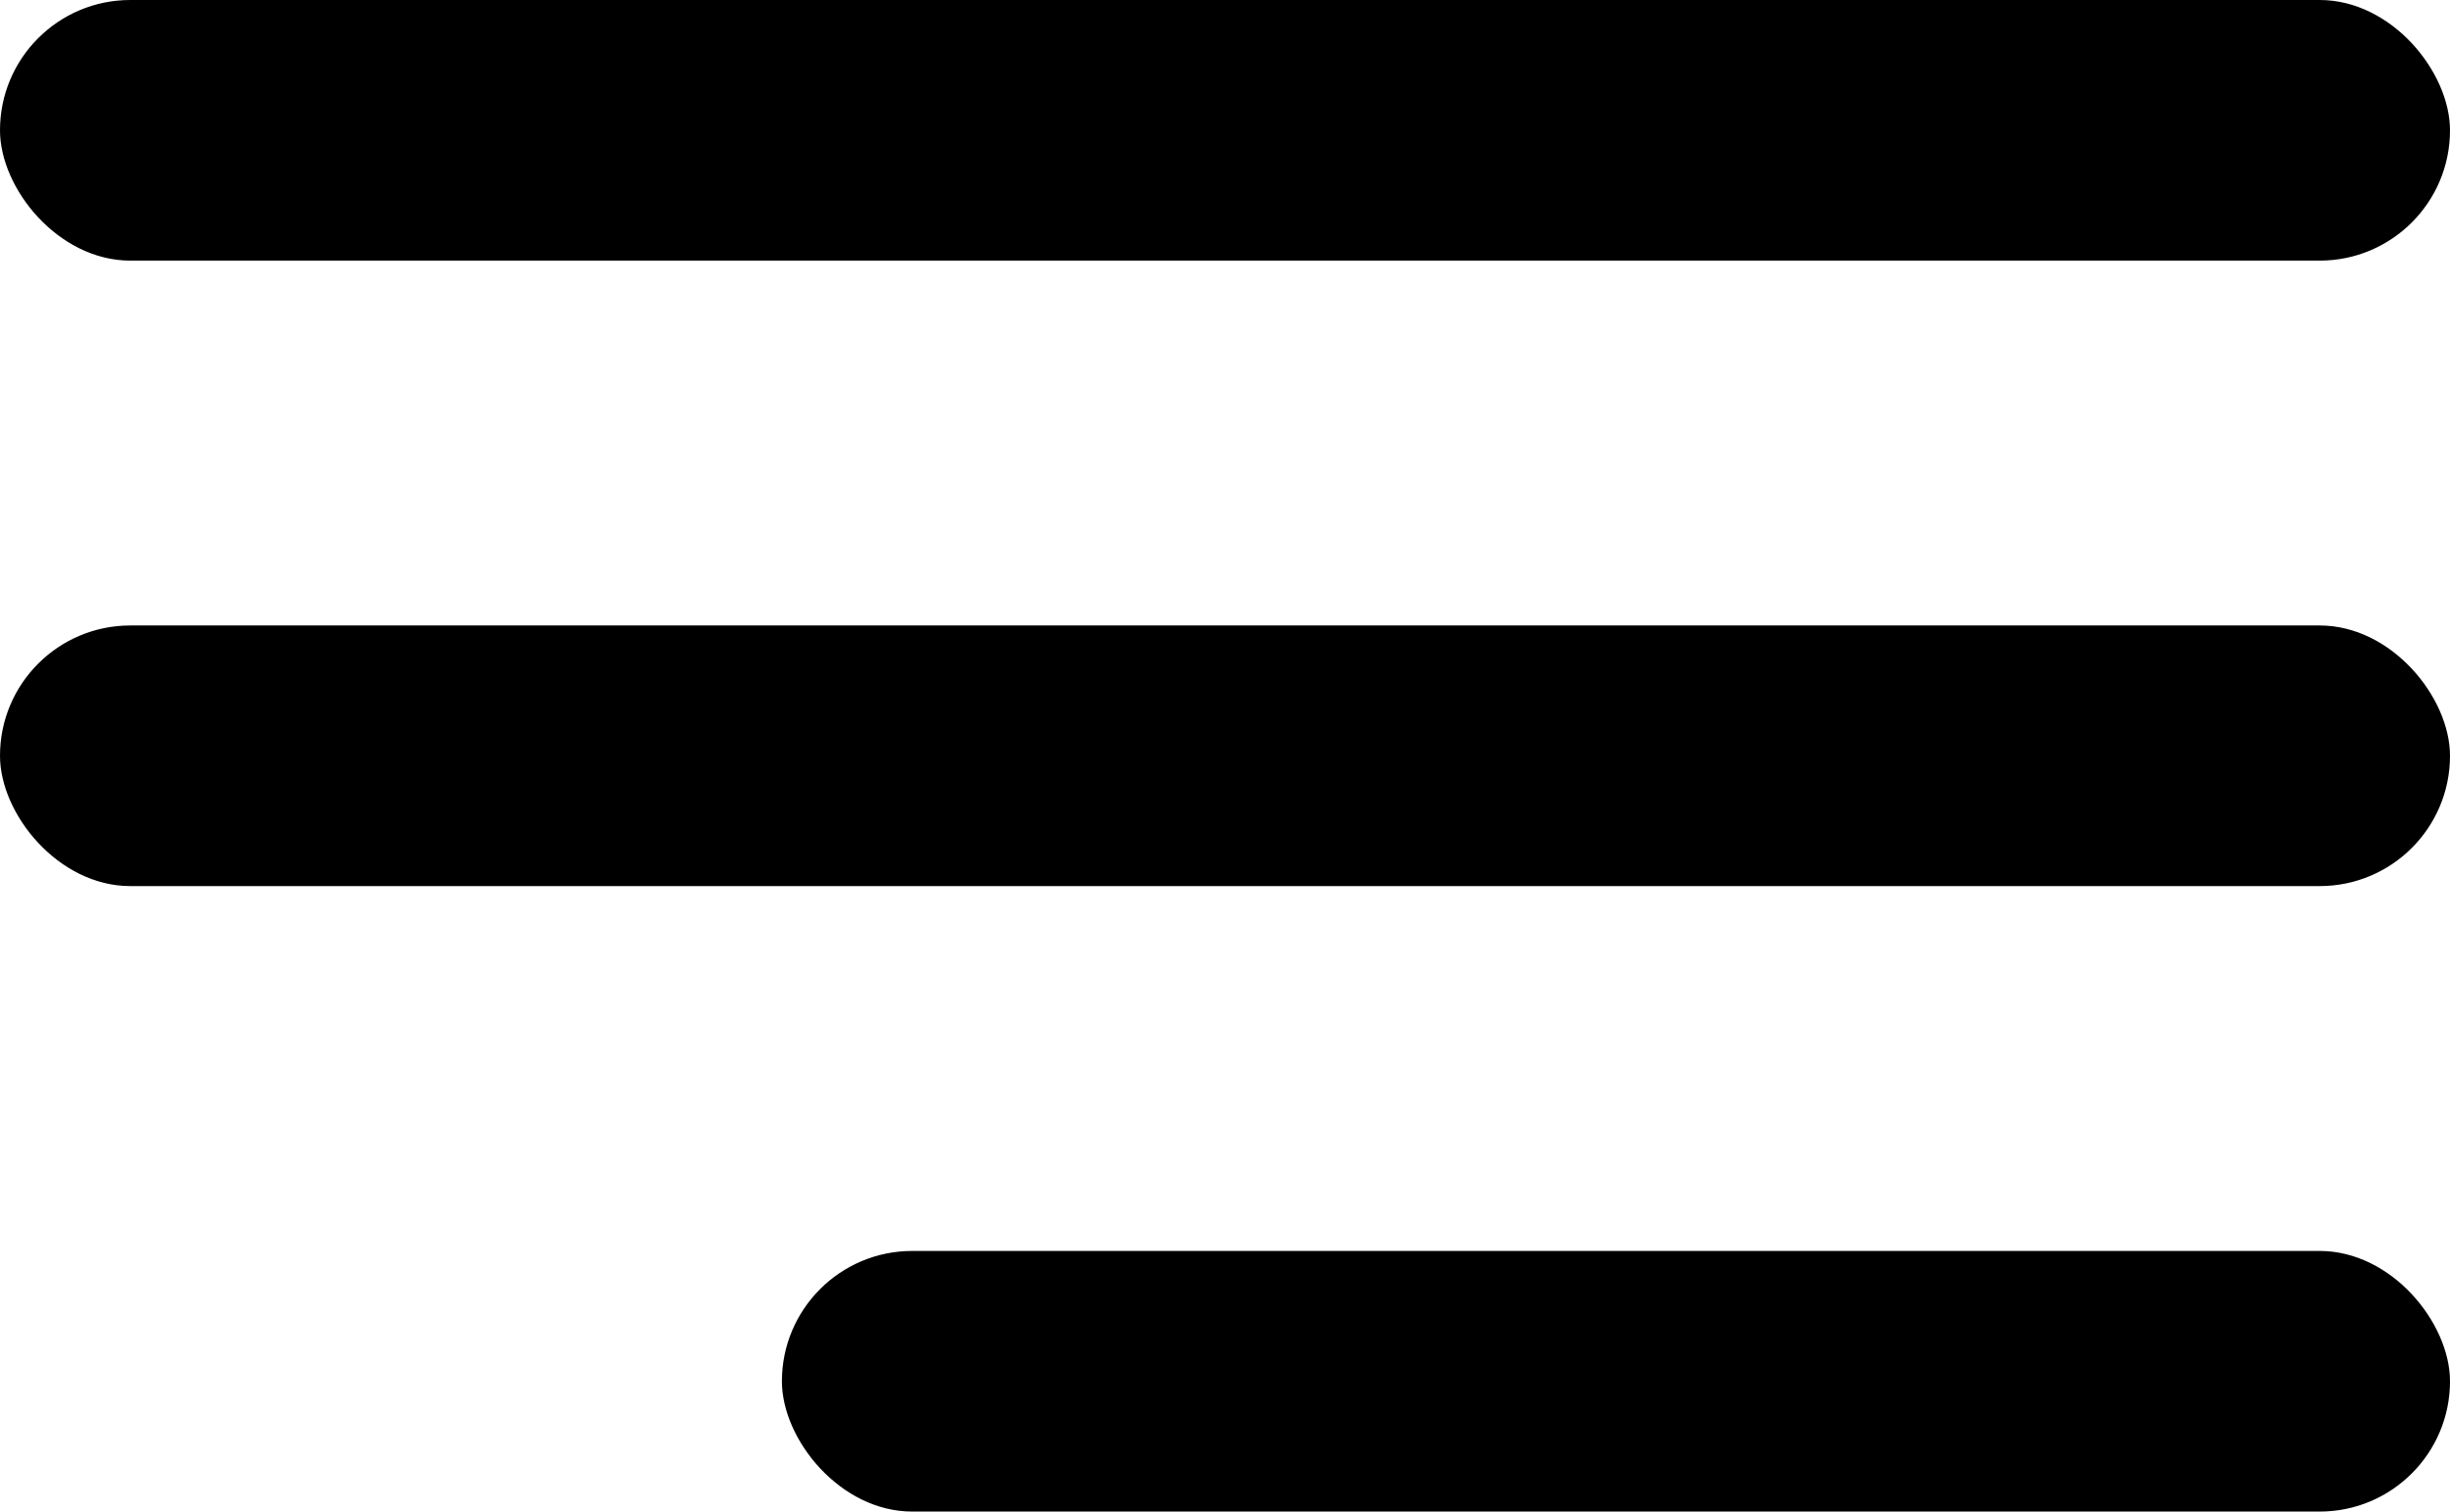
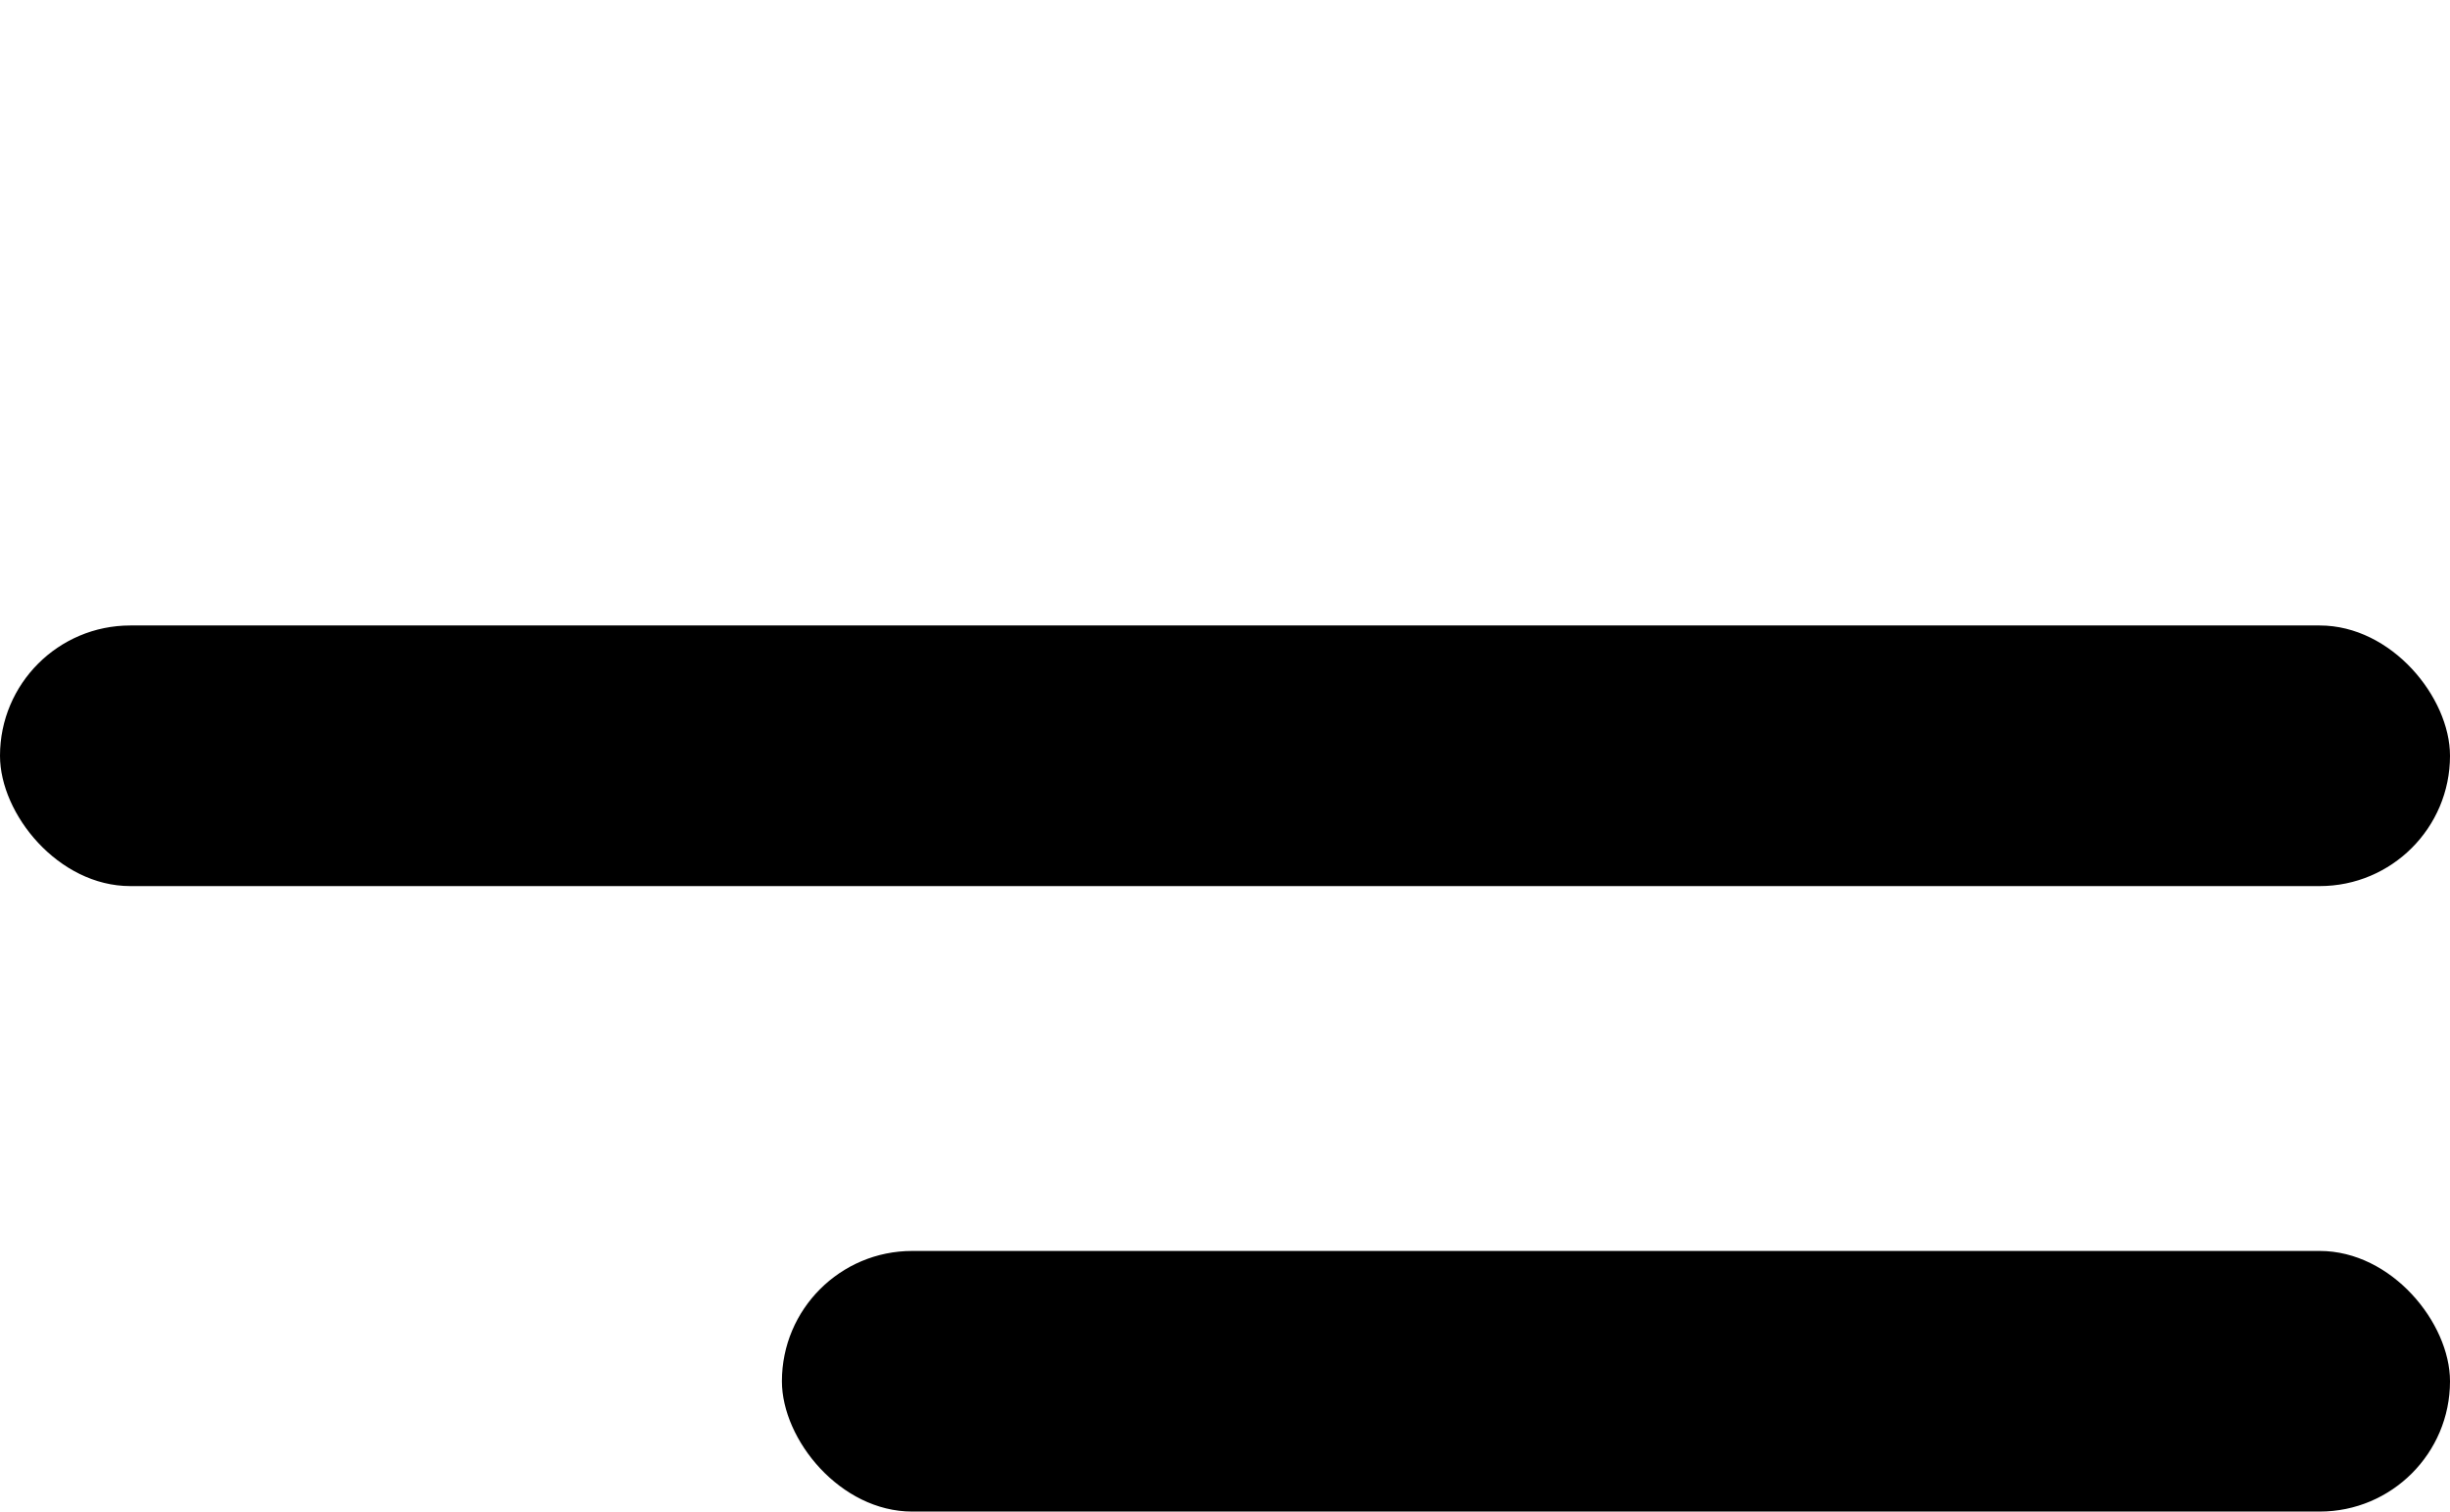
<svg xmlns="http://www.w3.org/2000/svg" width="47" height="29" viewBox="0 0 47 29" fill="none">
-   <rect width="47" height="5" rx="2.5" fill="black" />
  <rect y="12" width="47" height="5" rx="2.5" fill="black" />
  <rect x="15" y="24" width="32" height="5" rx="2.5" fill="black" />
</svg>